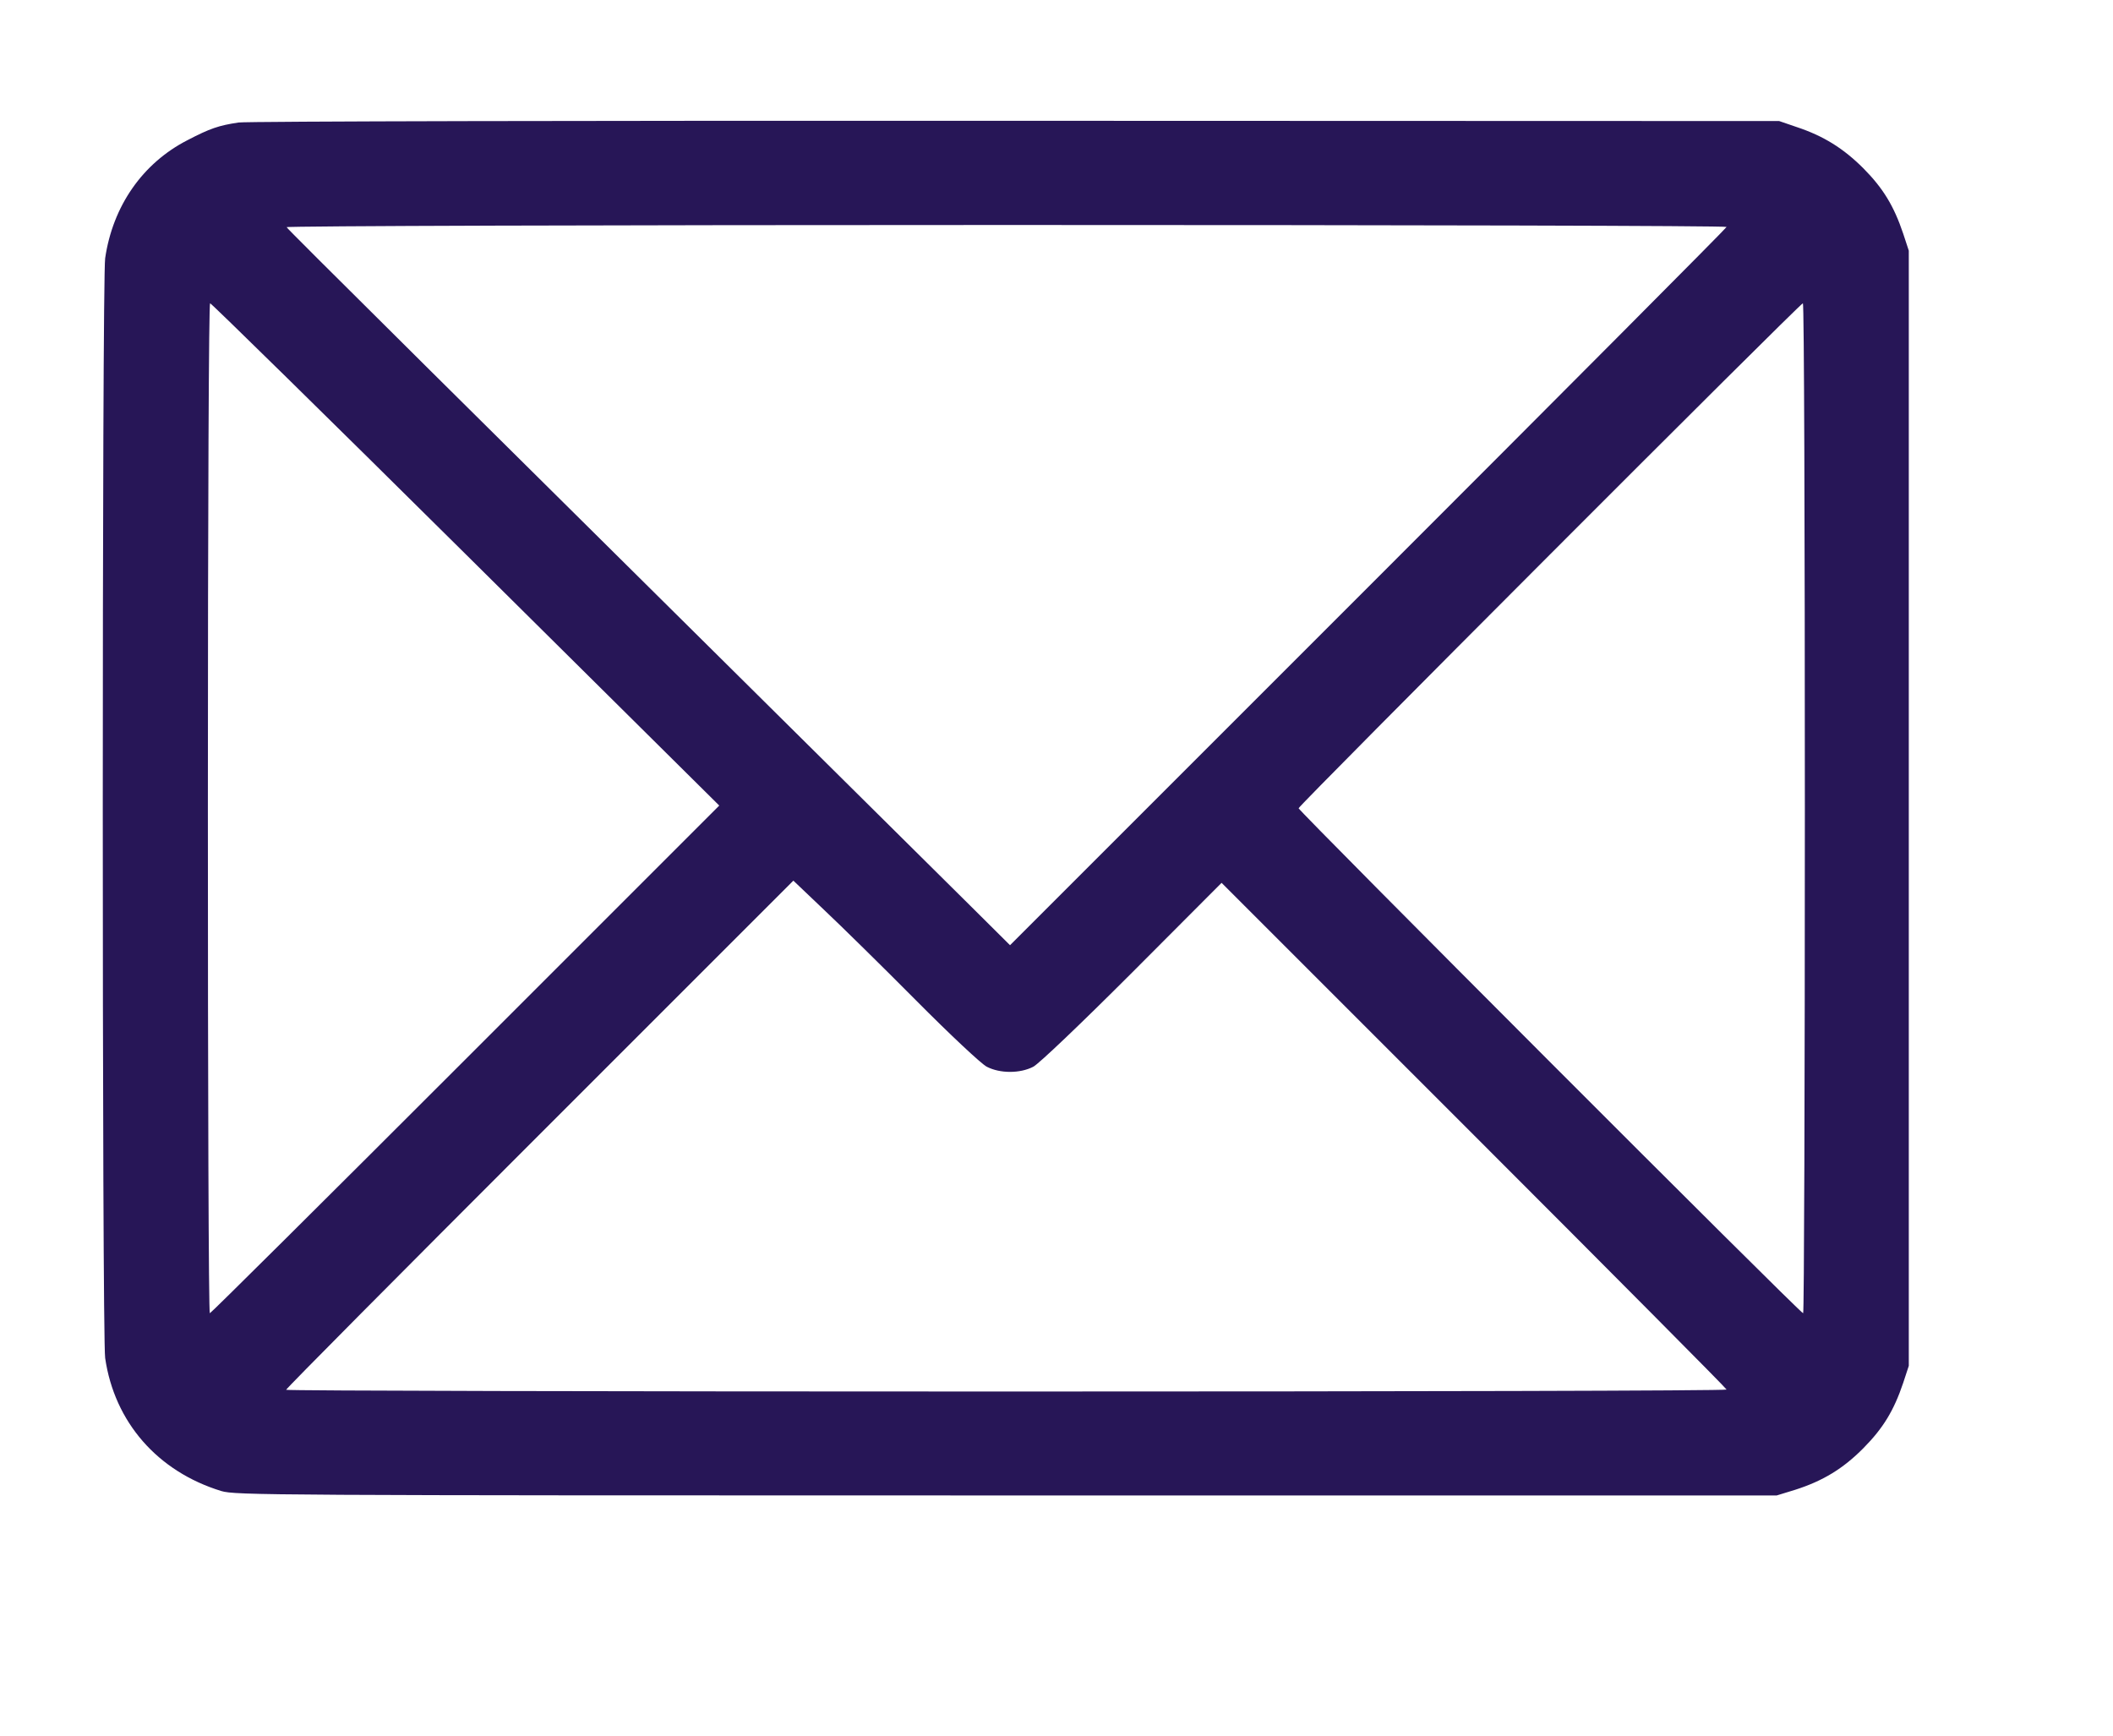
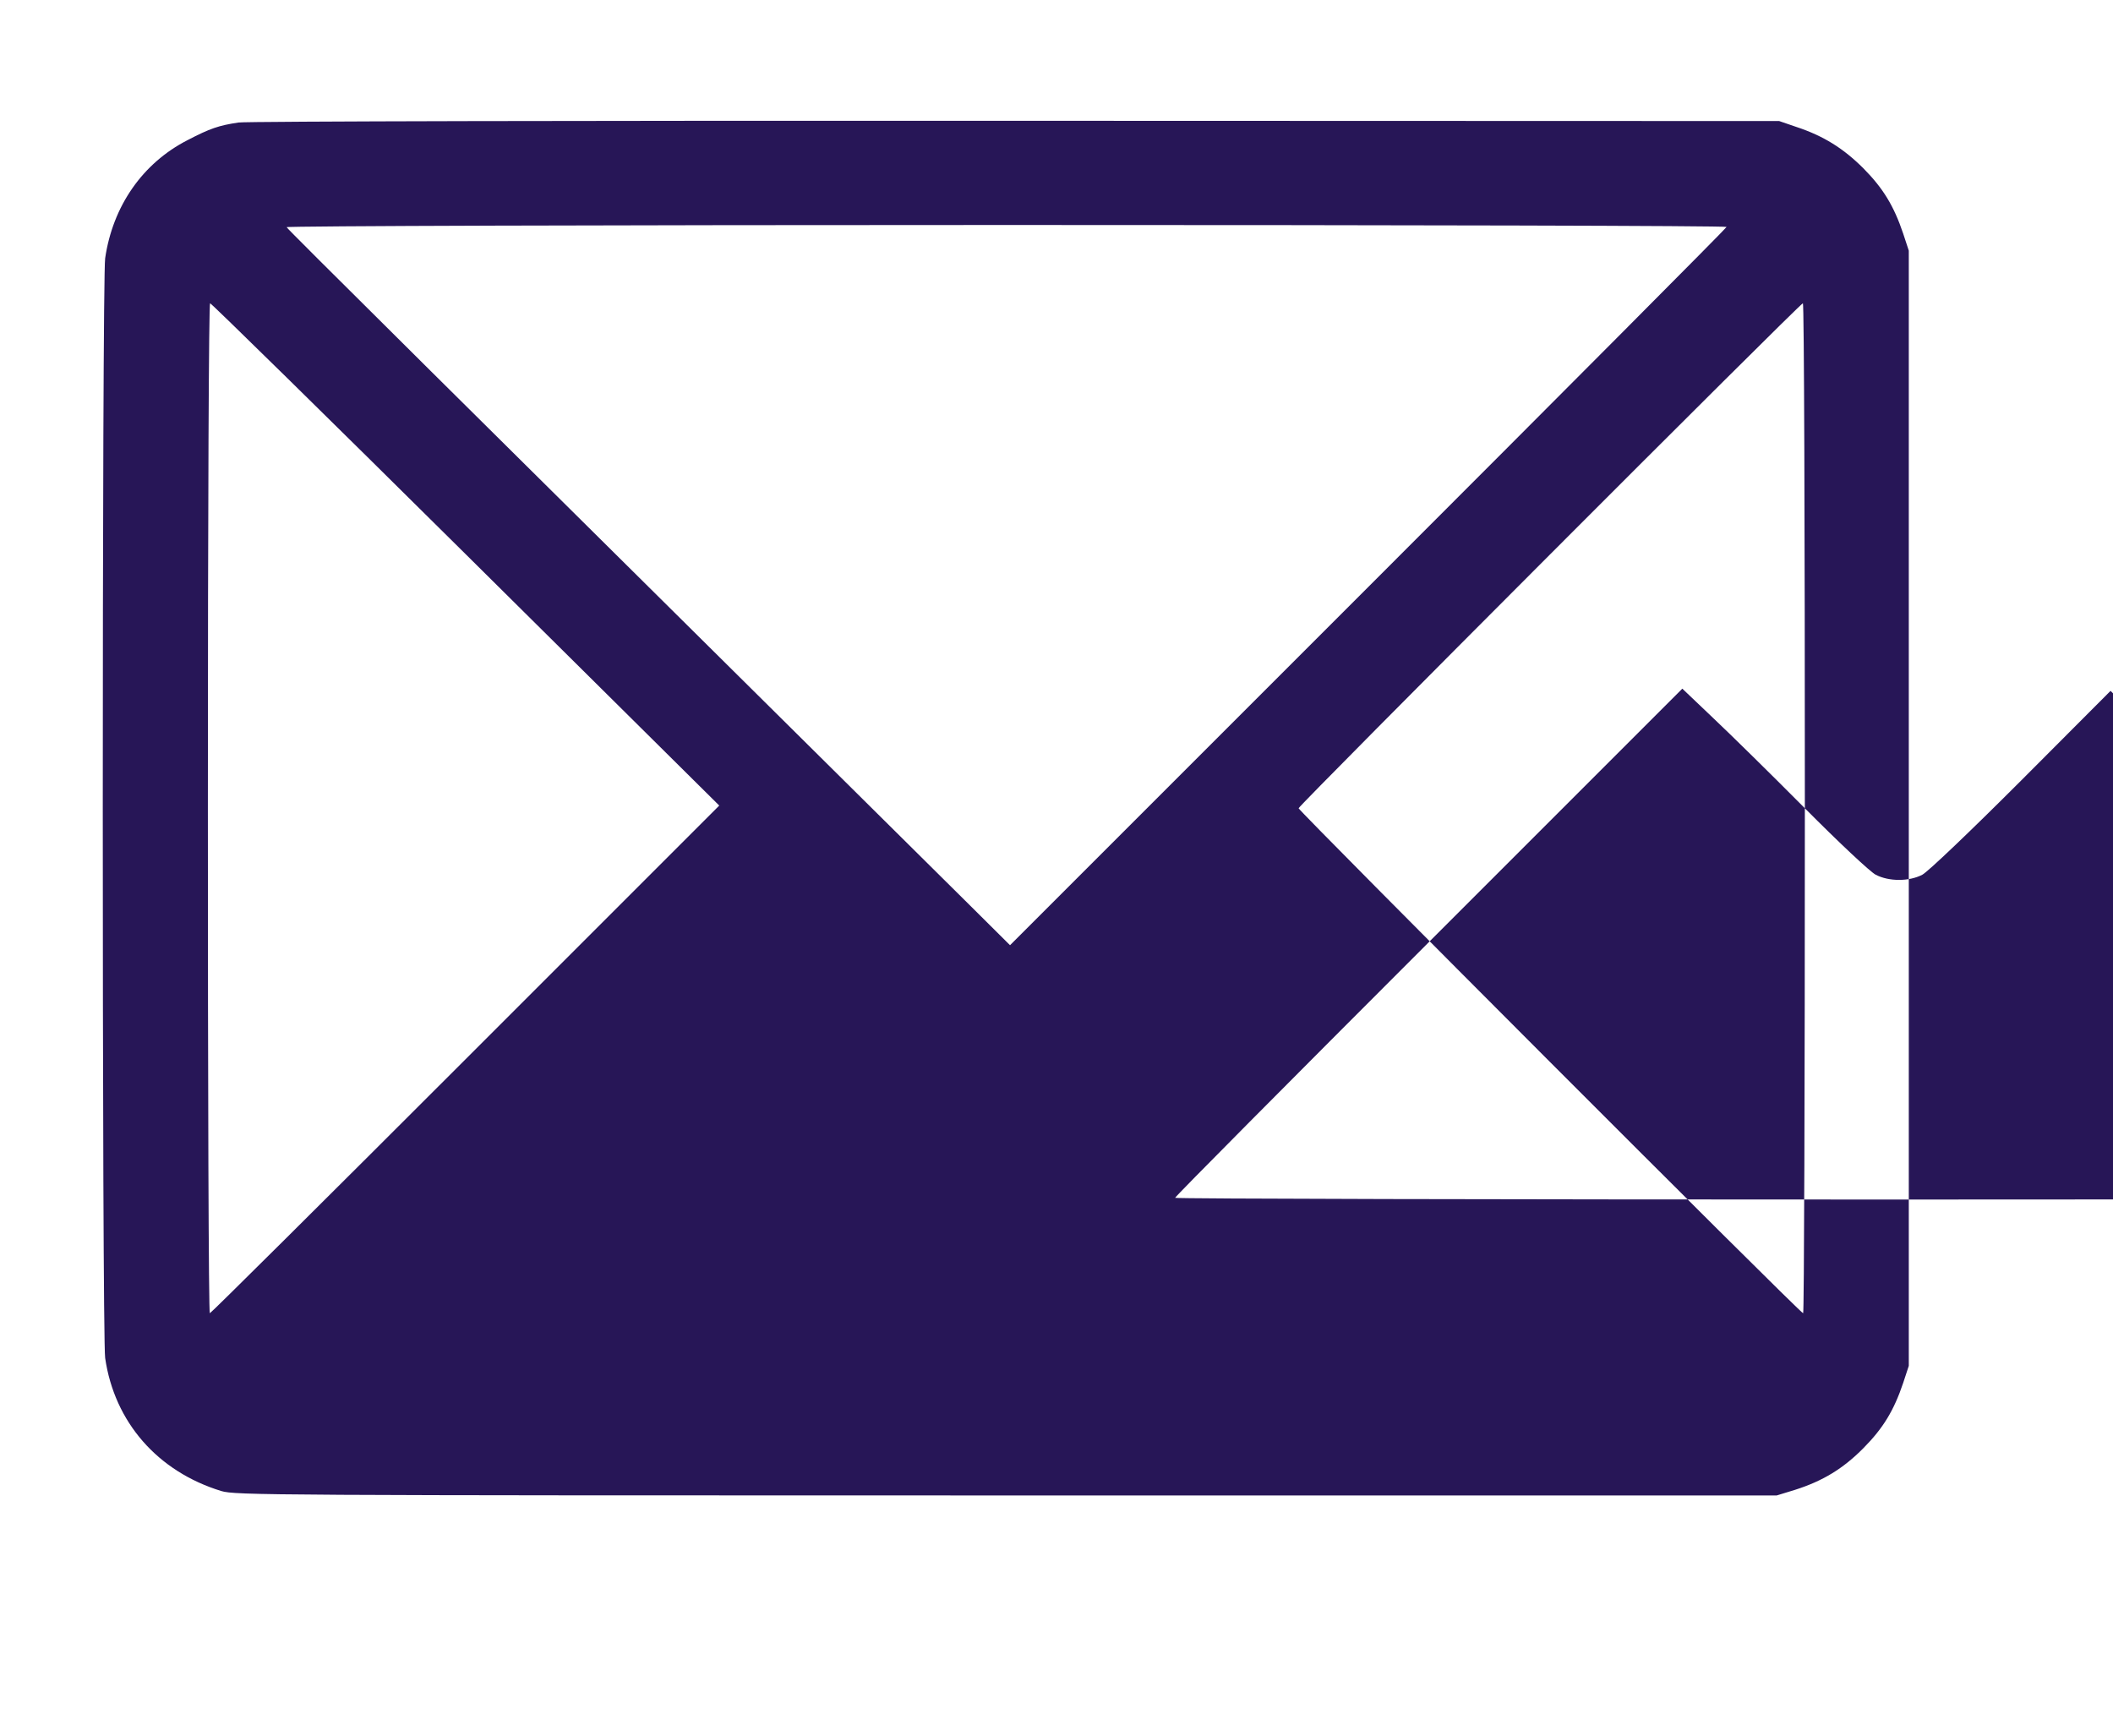
<svg xmlns="http://www.w3.org/2000/svg" version="1.0" width="864pt" height="710pt" viewBox="0 0 864 710" preserveAspectRatio="xMidYMid meet">
  <g transform="translate(0,710) scale(0.1,-0.1)" fill="#271657" stroke="none">
-     <path d="M975 6599 c-80 -12 -116 -24 -208 -72 -184 -94 -306 -270 -337 -483 -13 -93 -13 -4403 0 -4497 38 -262 214 -464 475 -544 58 -17 179 -18 3210 -18 l3150 0 75 23 c113 36 196 86 280 171 80 81 124 153 162 266 l23 70 0 2280 0 2280 -23 70 c-38 113 -82 185 -162 266 -82 82 -163 133 -275 170 l-70 24 -3120 1 c-1737 1 -3146 -2 -3180 -7z m6085 -427 c0 -4 -659 -666 -1465 -1472 l-1465 -1465 -162 161 c-2166 2146 -2794 2768 -2796 2775 -2 5 1310 9 2942 9 1620 0 2946 -3 2946 -8z m-5155 -1339 l1036 -1027 -1038 -1038 c-571 -571 -1041 -1038 -1045 -1038 -5 0 -8 929 -8 2065 0 1265 4 2065 9 2065 5 0 476 -462 1046 -1027z m5475 -1038 c0 -1136 -3 -2065 -7 -2065 -12 0 -2063 2054 -2063 2065 0 11 2051 2065 2062 2065 5 0 8 -929 8 -2065z m-3635 -785 c139 -140 268 -261 290 -272 54 -28 136 -28 190 0 23 12 194 175 405 386 l365 366 1032 -1032 c568 -568 1033 -1036 1033 -1040 0 -5 -1325 -8 -2945 -8 -1620 0 -2945 3 -2945 7 0 5 467 475 1037 1045 l1037 1037 125 -119 c69 -65 239 -232 376 -370z" />
+     <path d="M975 6599 c-80 -12 -116 -24 -208 -72 -184 -94 -306 -270 -337 -483 -13 -93 -13 -4403 0 -4497 38 -262 214 -464 475 -544 58 -17 179 -18 3210 -18 l3150 0 75 23 c113 36 196 86 280 171 80 81 124 153 162 266 l23 70 0 2280 0 2280 -23 70 c-38 113 -82 185 -162 266 -82 82 -163 133 -275 170 l-70 24 -3120 1 c-1737 1 -3146 -2 -3180 -7z m6085 -427 c0 -4 -659 -666 -1465 -1472 l-1465 -1465 -162 161 c-2166 2146 -2794 2768 -2796 2775 -2 5 1310 9 2942 9 1620 0 2946 -3 2946 -8z m-5155 -1339 l1036 -1027 -1038 -1038 c-571 -571 -1041 -1038 -1045 -1038 -5 0 -8 929 -8 2065 0 1265 4 2065 9 2065 5 0 476 -462 1046 -1027z m5475 -1038 c0 -1136 -3 -2065 -7 -2065 -12 0 -2063 2054 -2063 2065 0 11 2051 2065 2062 2065 5 0 8 -929 8 -2065z c139 -140 268 -261 290 -272 54 -28 136 -28 190 0 23 12 194 175 405 386 l365 366 1032 -1032 c568 -568 1033 -1036 1033 -1040 0 -5 -1325 -8 -2945 -8 -1620 0 -2945 3 -2945 7 0 5 467 475 1037 1045 l1037 1037 125 -119 c69 -65 239 -232 376 -370z" />
  </g>
</svg>